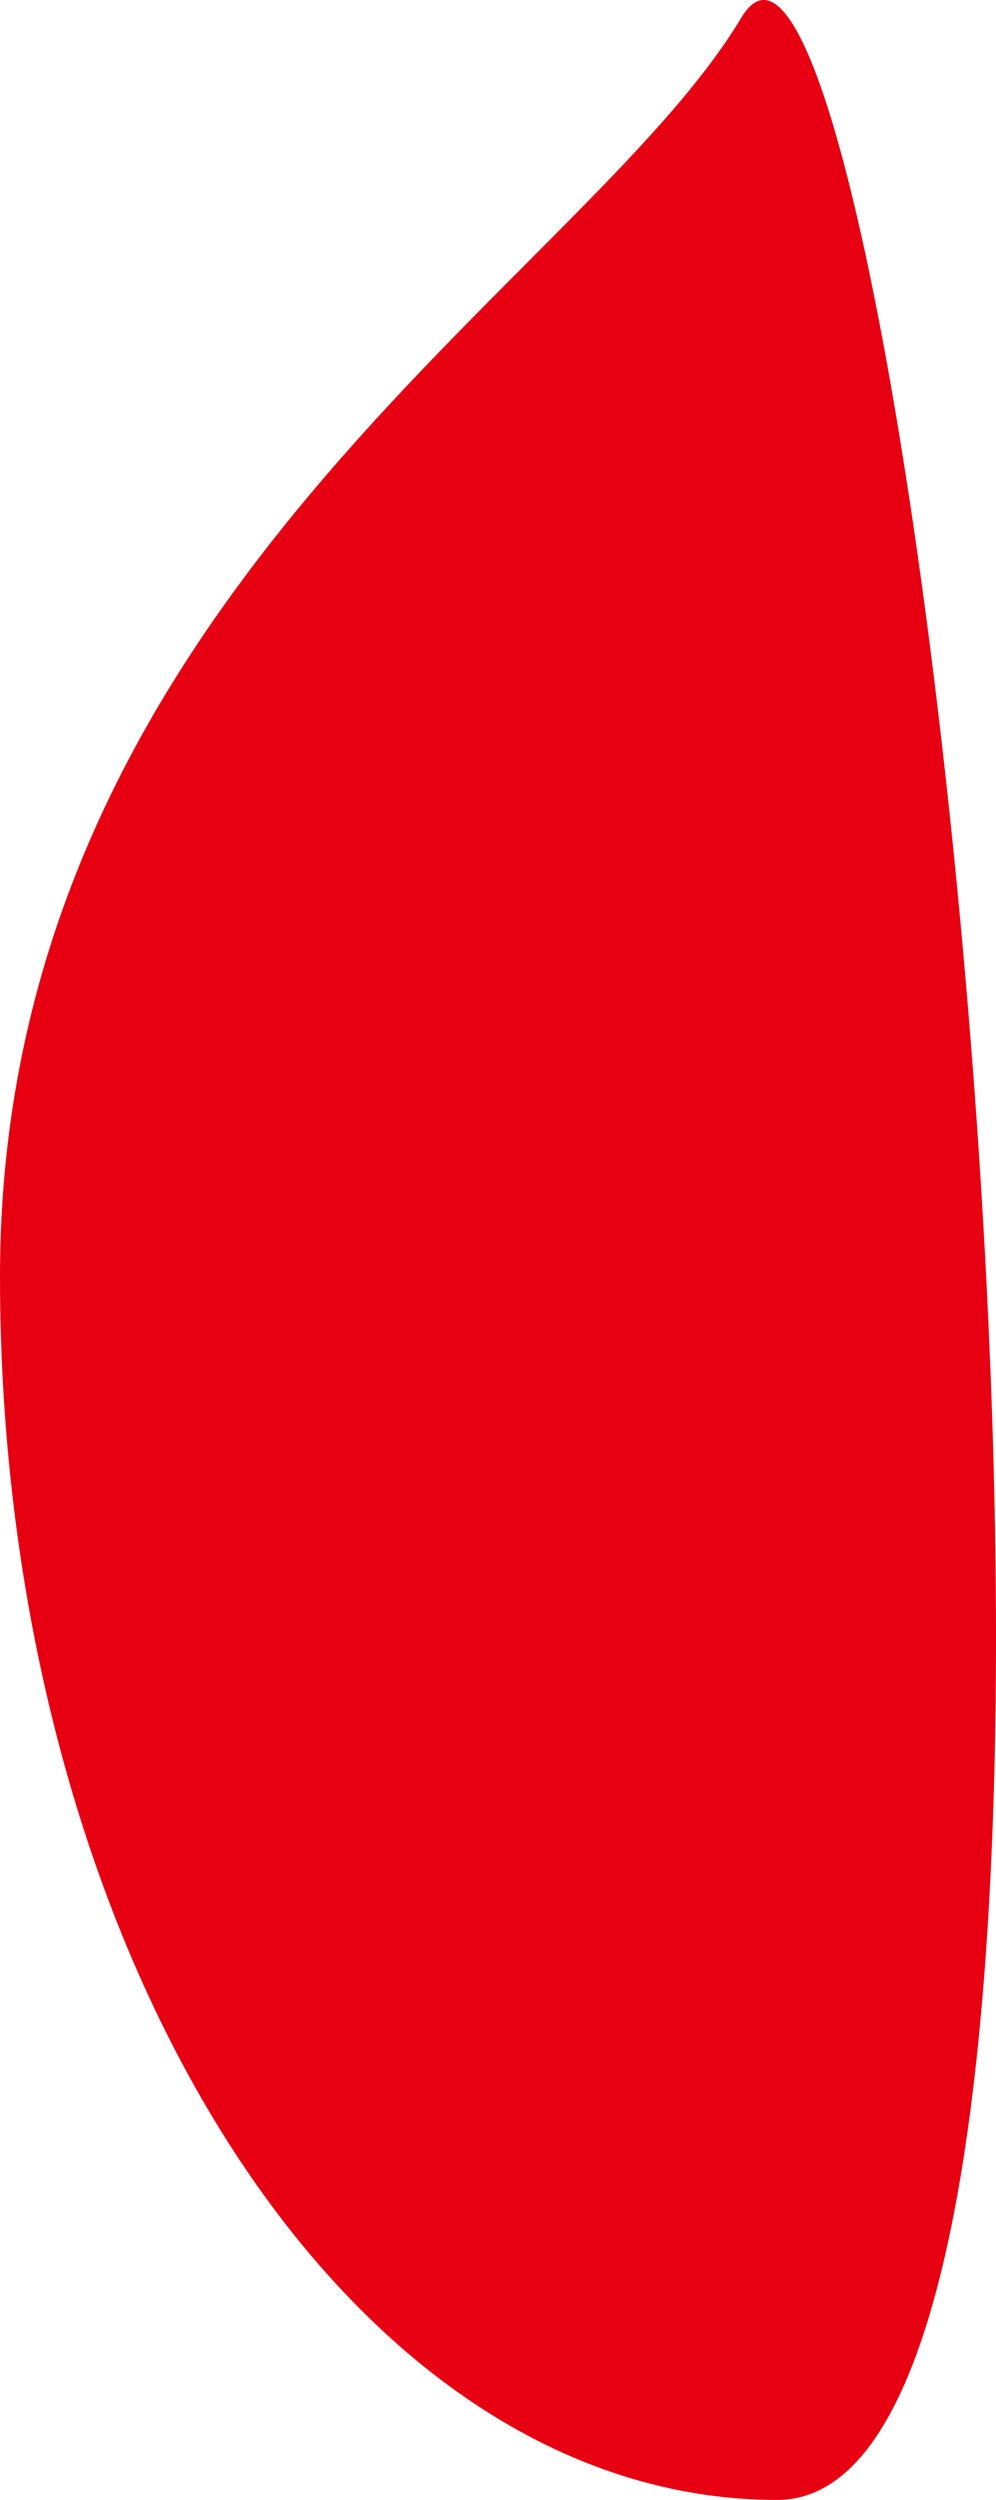
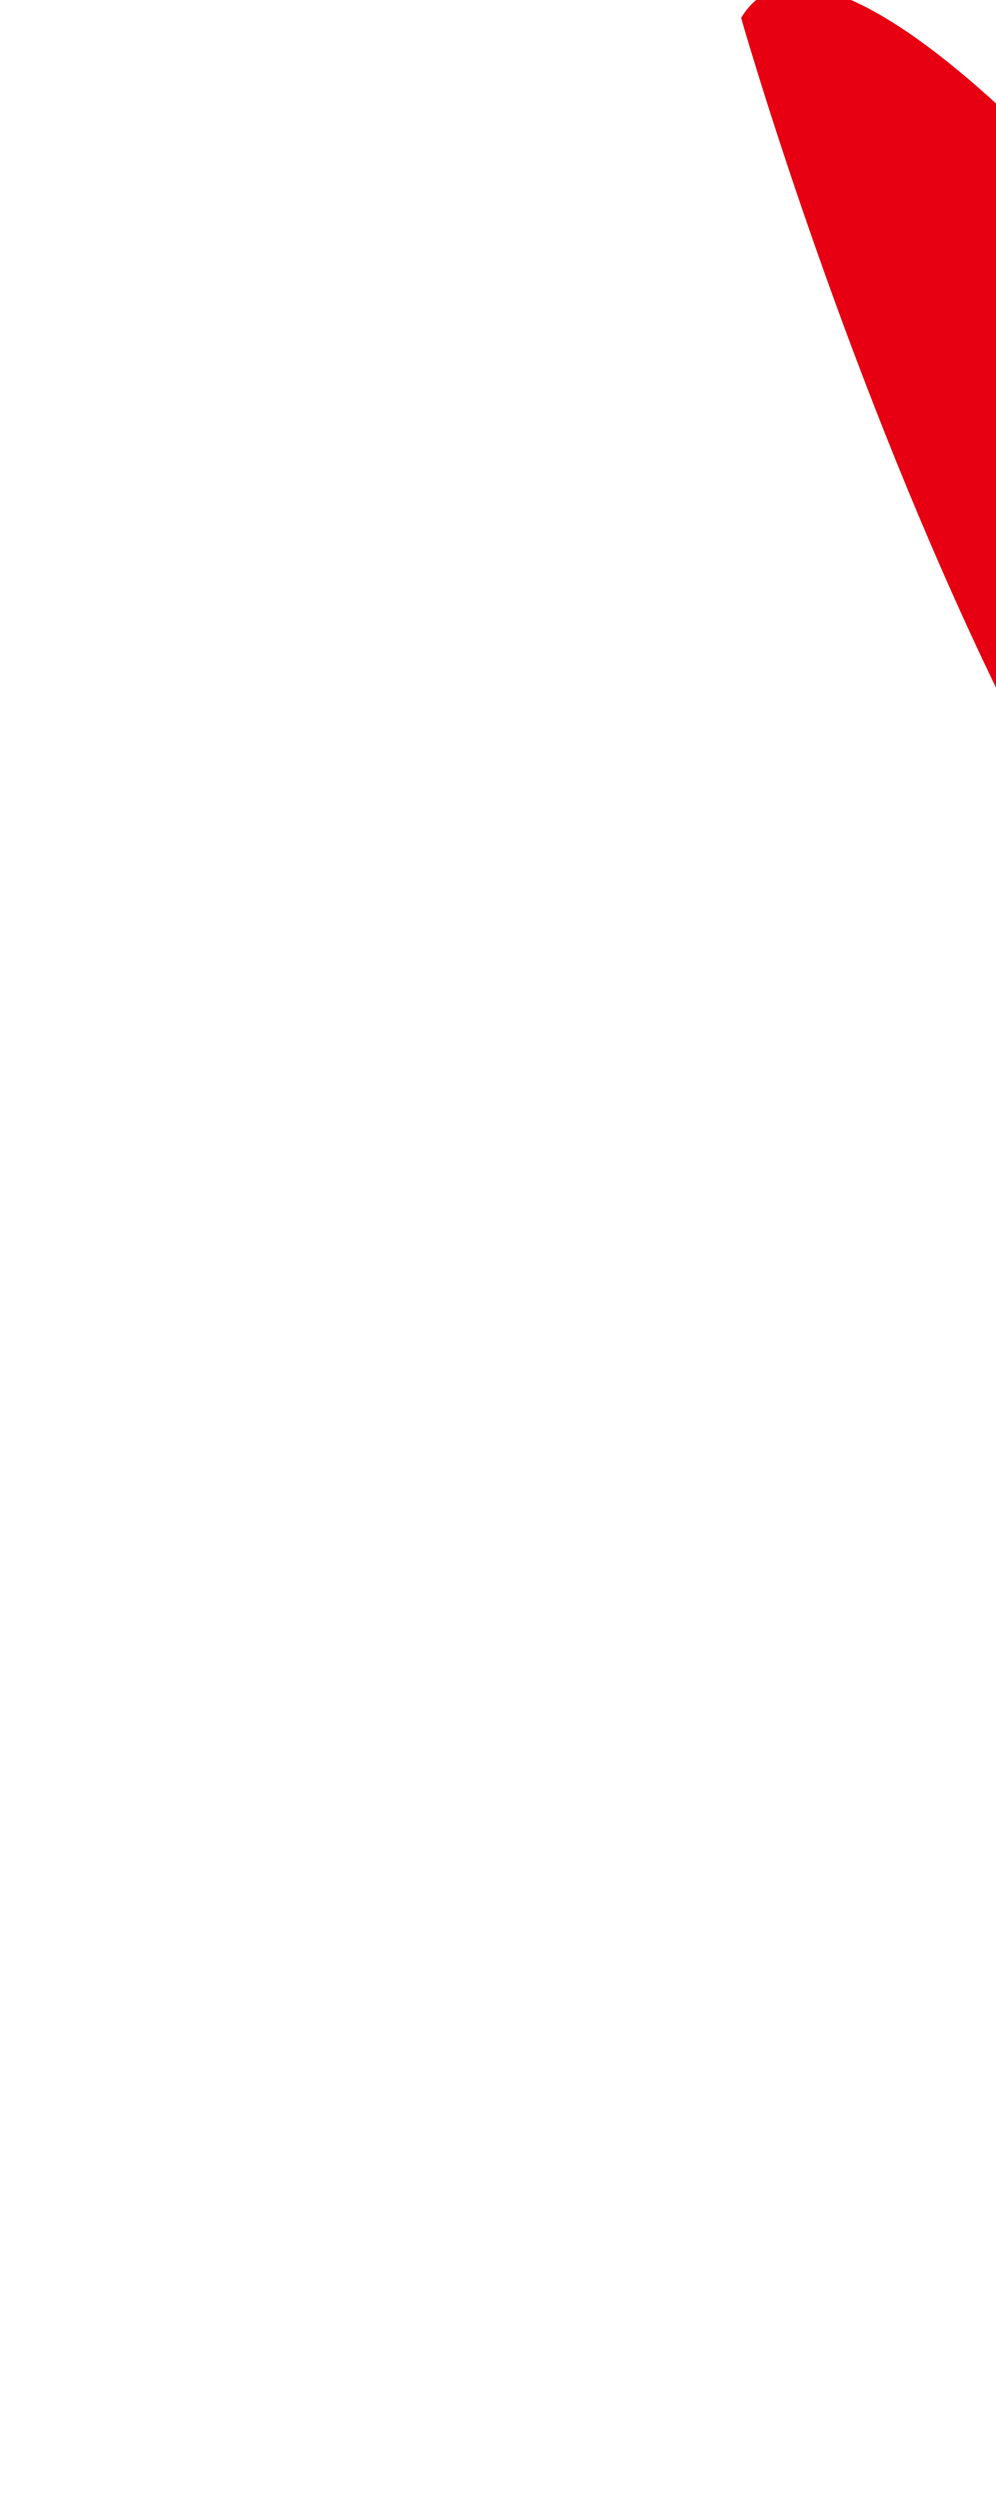
<svg xmlns="http://www.w3.org/2000/svg" width="210.513" height="527.864" viewBox="0 0 210.513 527.864">
-   <path d="M273.976-6.31c-33.412,55.818-156.643,122.994-156.643,265.7s73.535,258.383,164.245,258.383S307.388-62.128,273.976-6.31Z" transform="translate(-117.333 10.096)" fill="#e60011" />
+   <path d="M273.976-6.31s73.535,258.383,164.245,258.383S307.388-62.128,273.976-6.31Z" transform="translate(-117.333 10.096)" fill="#e60011" />
</svg>